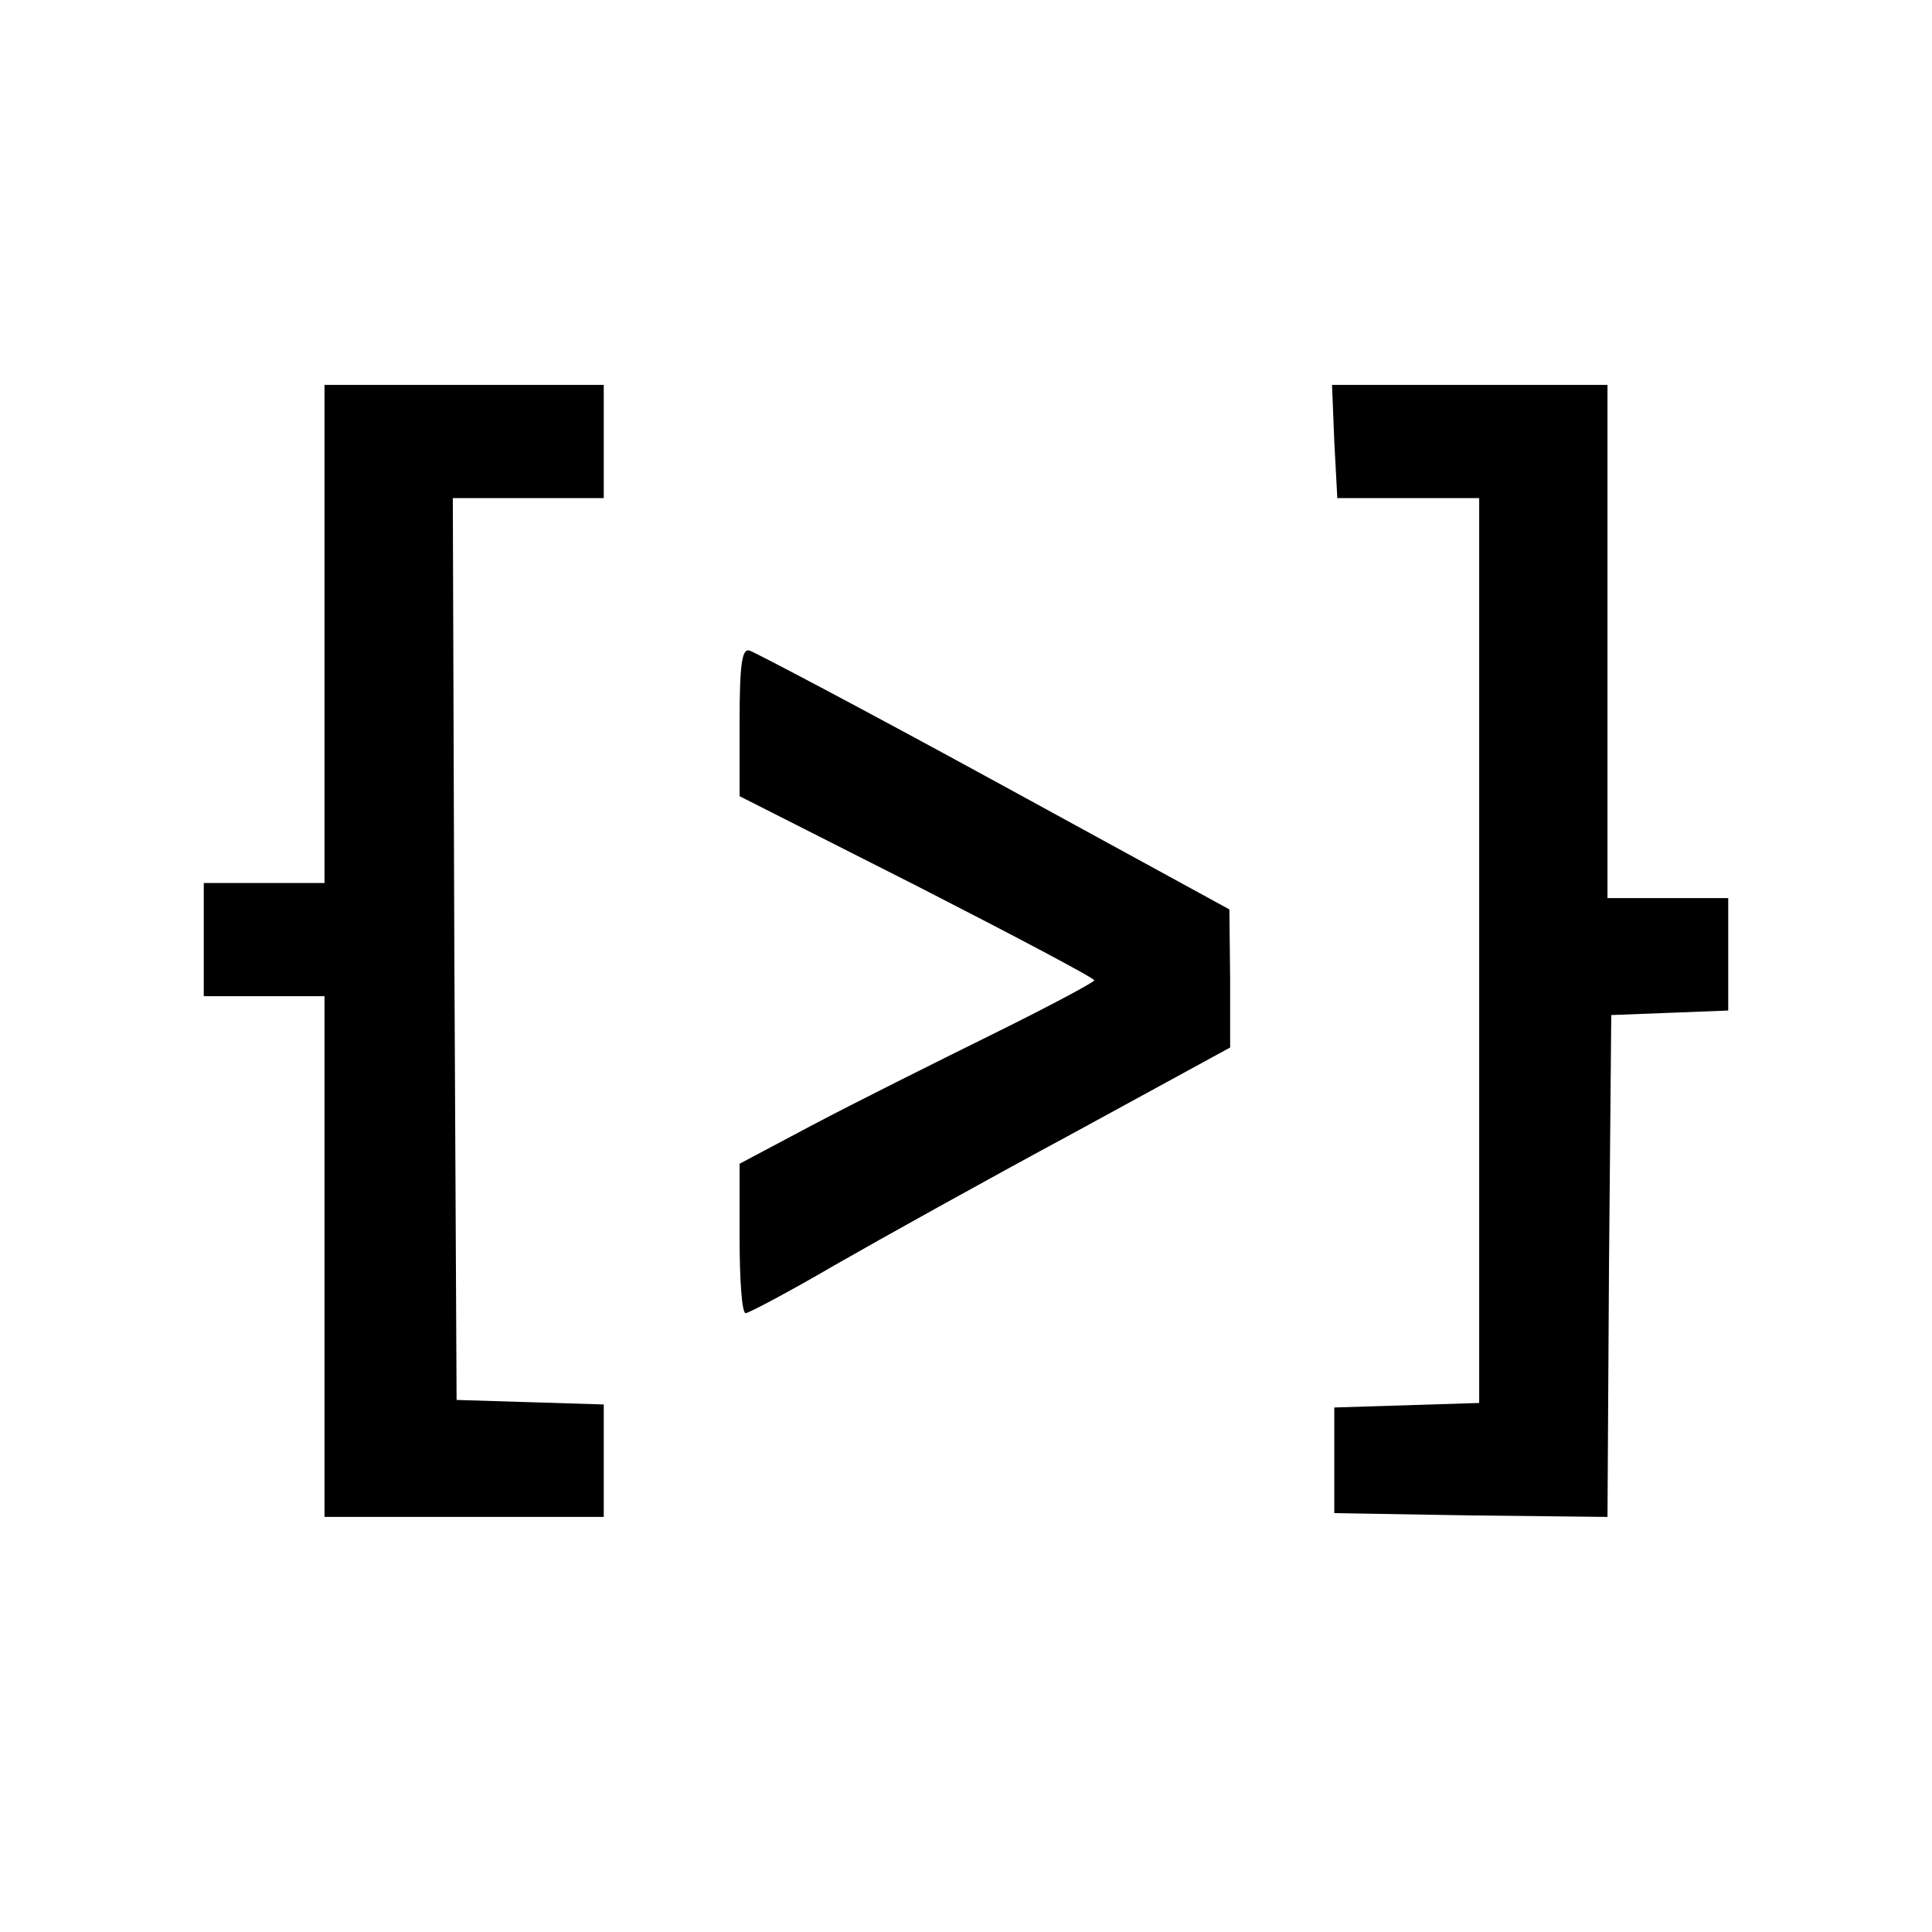
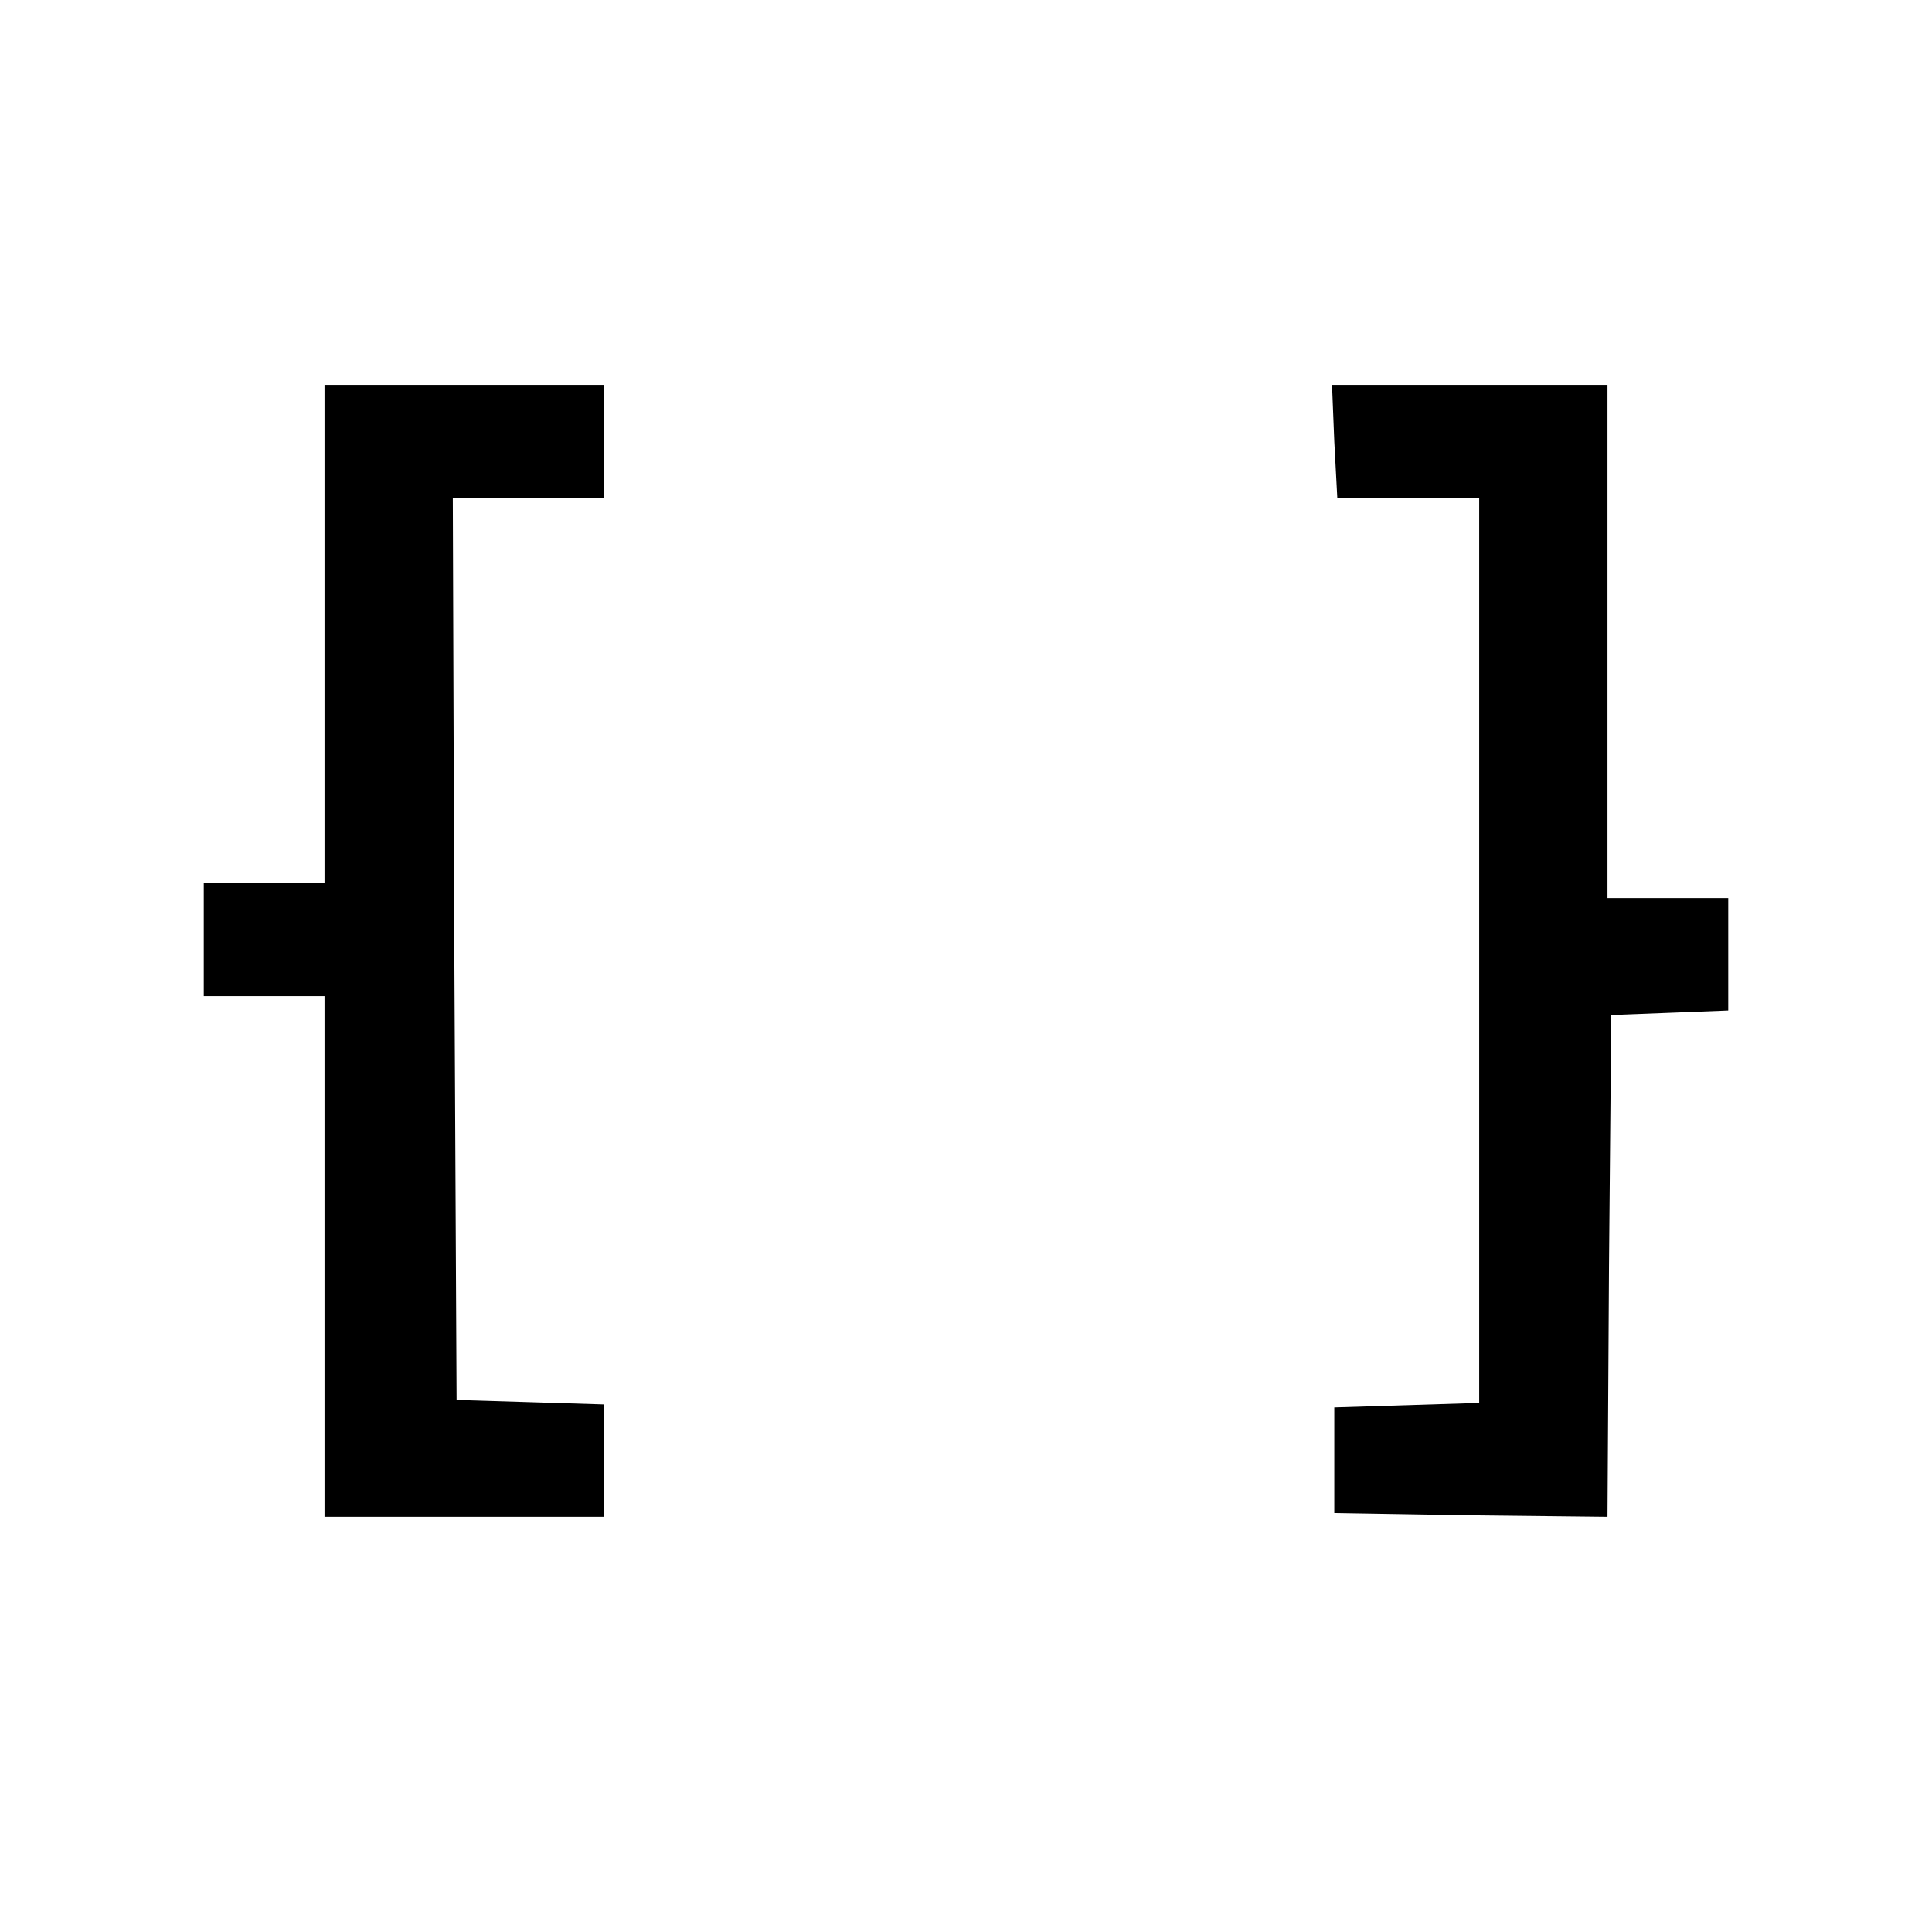
<svg xmlns="http://www.w3.org/2000/svg" version="1.0" width="256pt" height="256pt" viewBox="0 0 256 256" preserveAspectRatio="xMidYMid meet">
  <g transform="translate(0,256) scale(0.1,-0.1)" fill="#000000" stroke="none">
    <path d="M430 1720 l0 -330 -80 0 -80 0 0 -75 0 -75 80 0 80 0 0 -345 0 -345 185 0 185 0 0 75 0 74 -97 3 -98 3 -3 598 -2 597 100 0 100 0 0 75 0 75 -185 0 -185 0 0 -330z" />
    <path d="M1768 1975 l4 -75 94 0 94 0 0 -600 0 -599 -96 -3 -96 -3 0 -70 0 -70 181 -3 181 -2 2 332 3 333 78 3 77 3 0 74 0 75 -80 0 -80 0 0 340 0 340 -182 0 -183 0 3 -75z" />
-     <path d="M980 1603 l0 -98 235 -119 c129 -66 235 -122 235 -125 -1 -3 -63 -36 -138 -73 -75 -37 -181 -90 -234 -118 l-98 -52 0 -99 c0 -54 3 -99 8 -99 4 0 57 28 117 63 61 35 203 114 318 176 l207 113 0 91 -1 92 -311 170 c-172 94 -318 171 -325 173 -10 3 -13 -19 -13 -95z" />
  </g>
</svg>